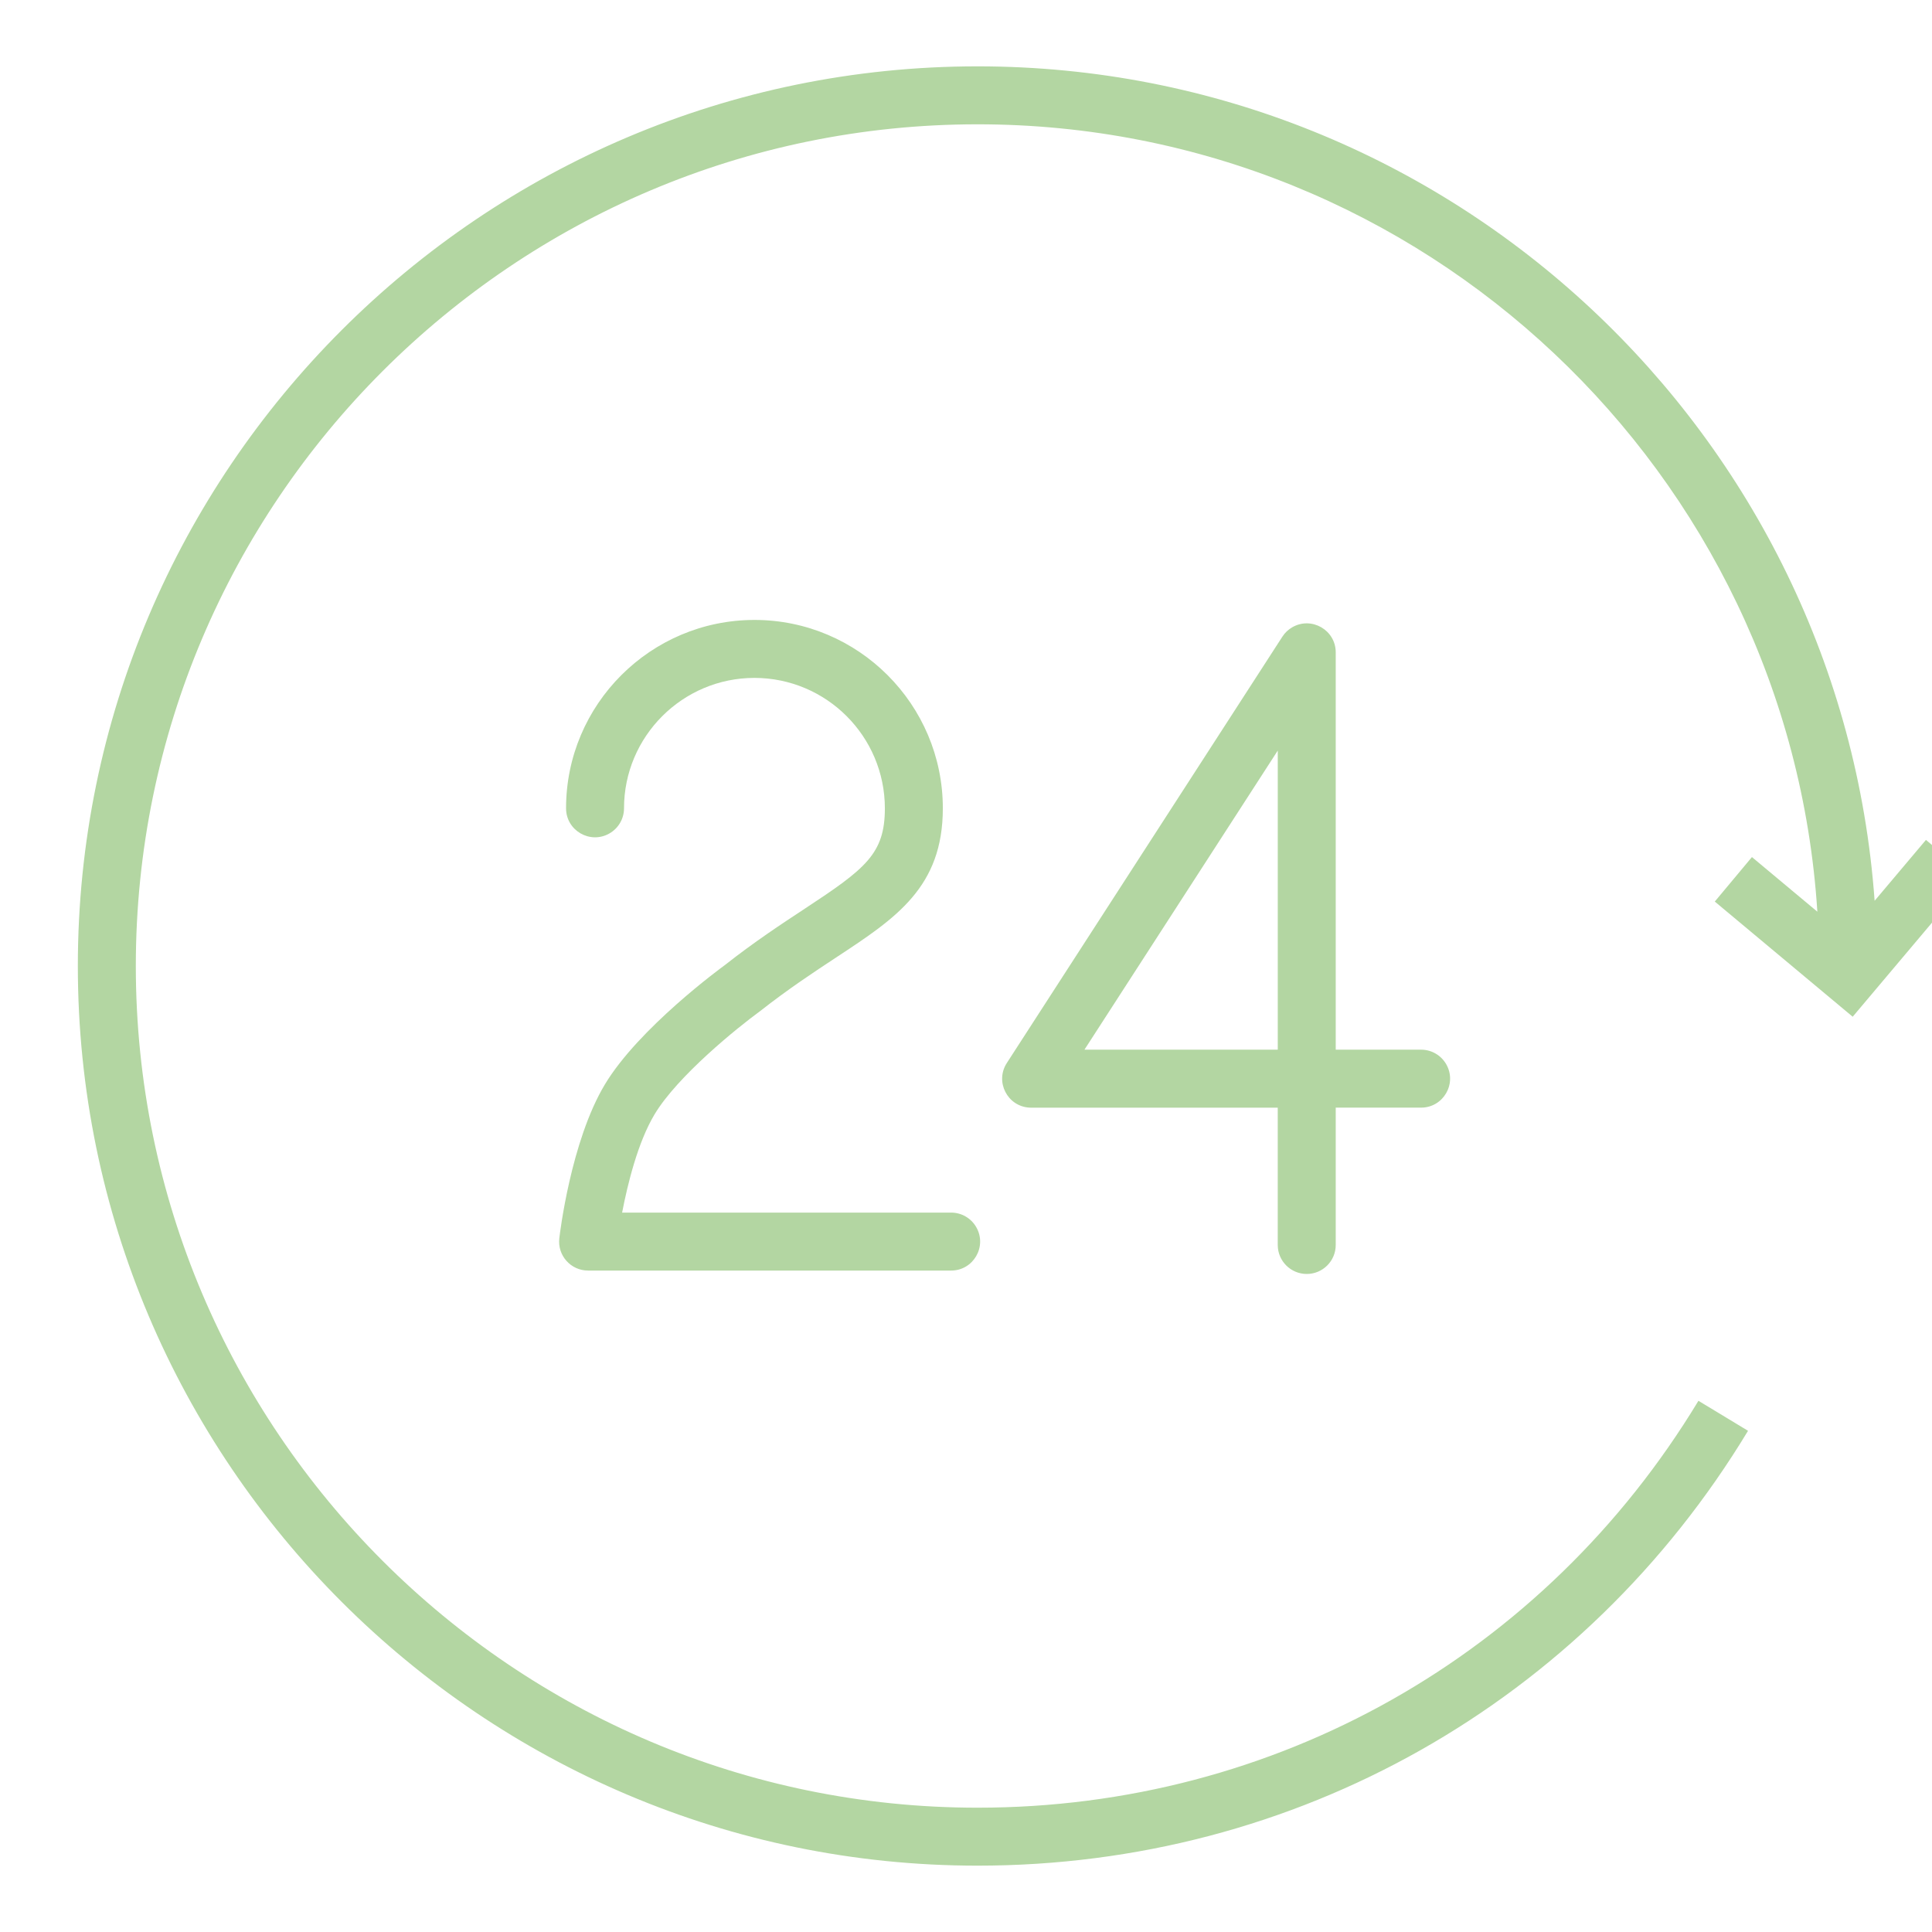
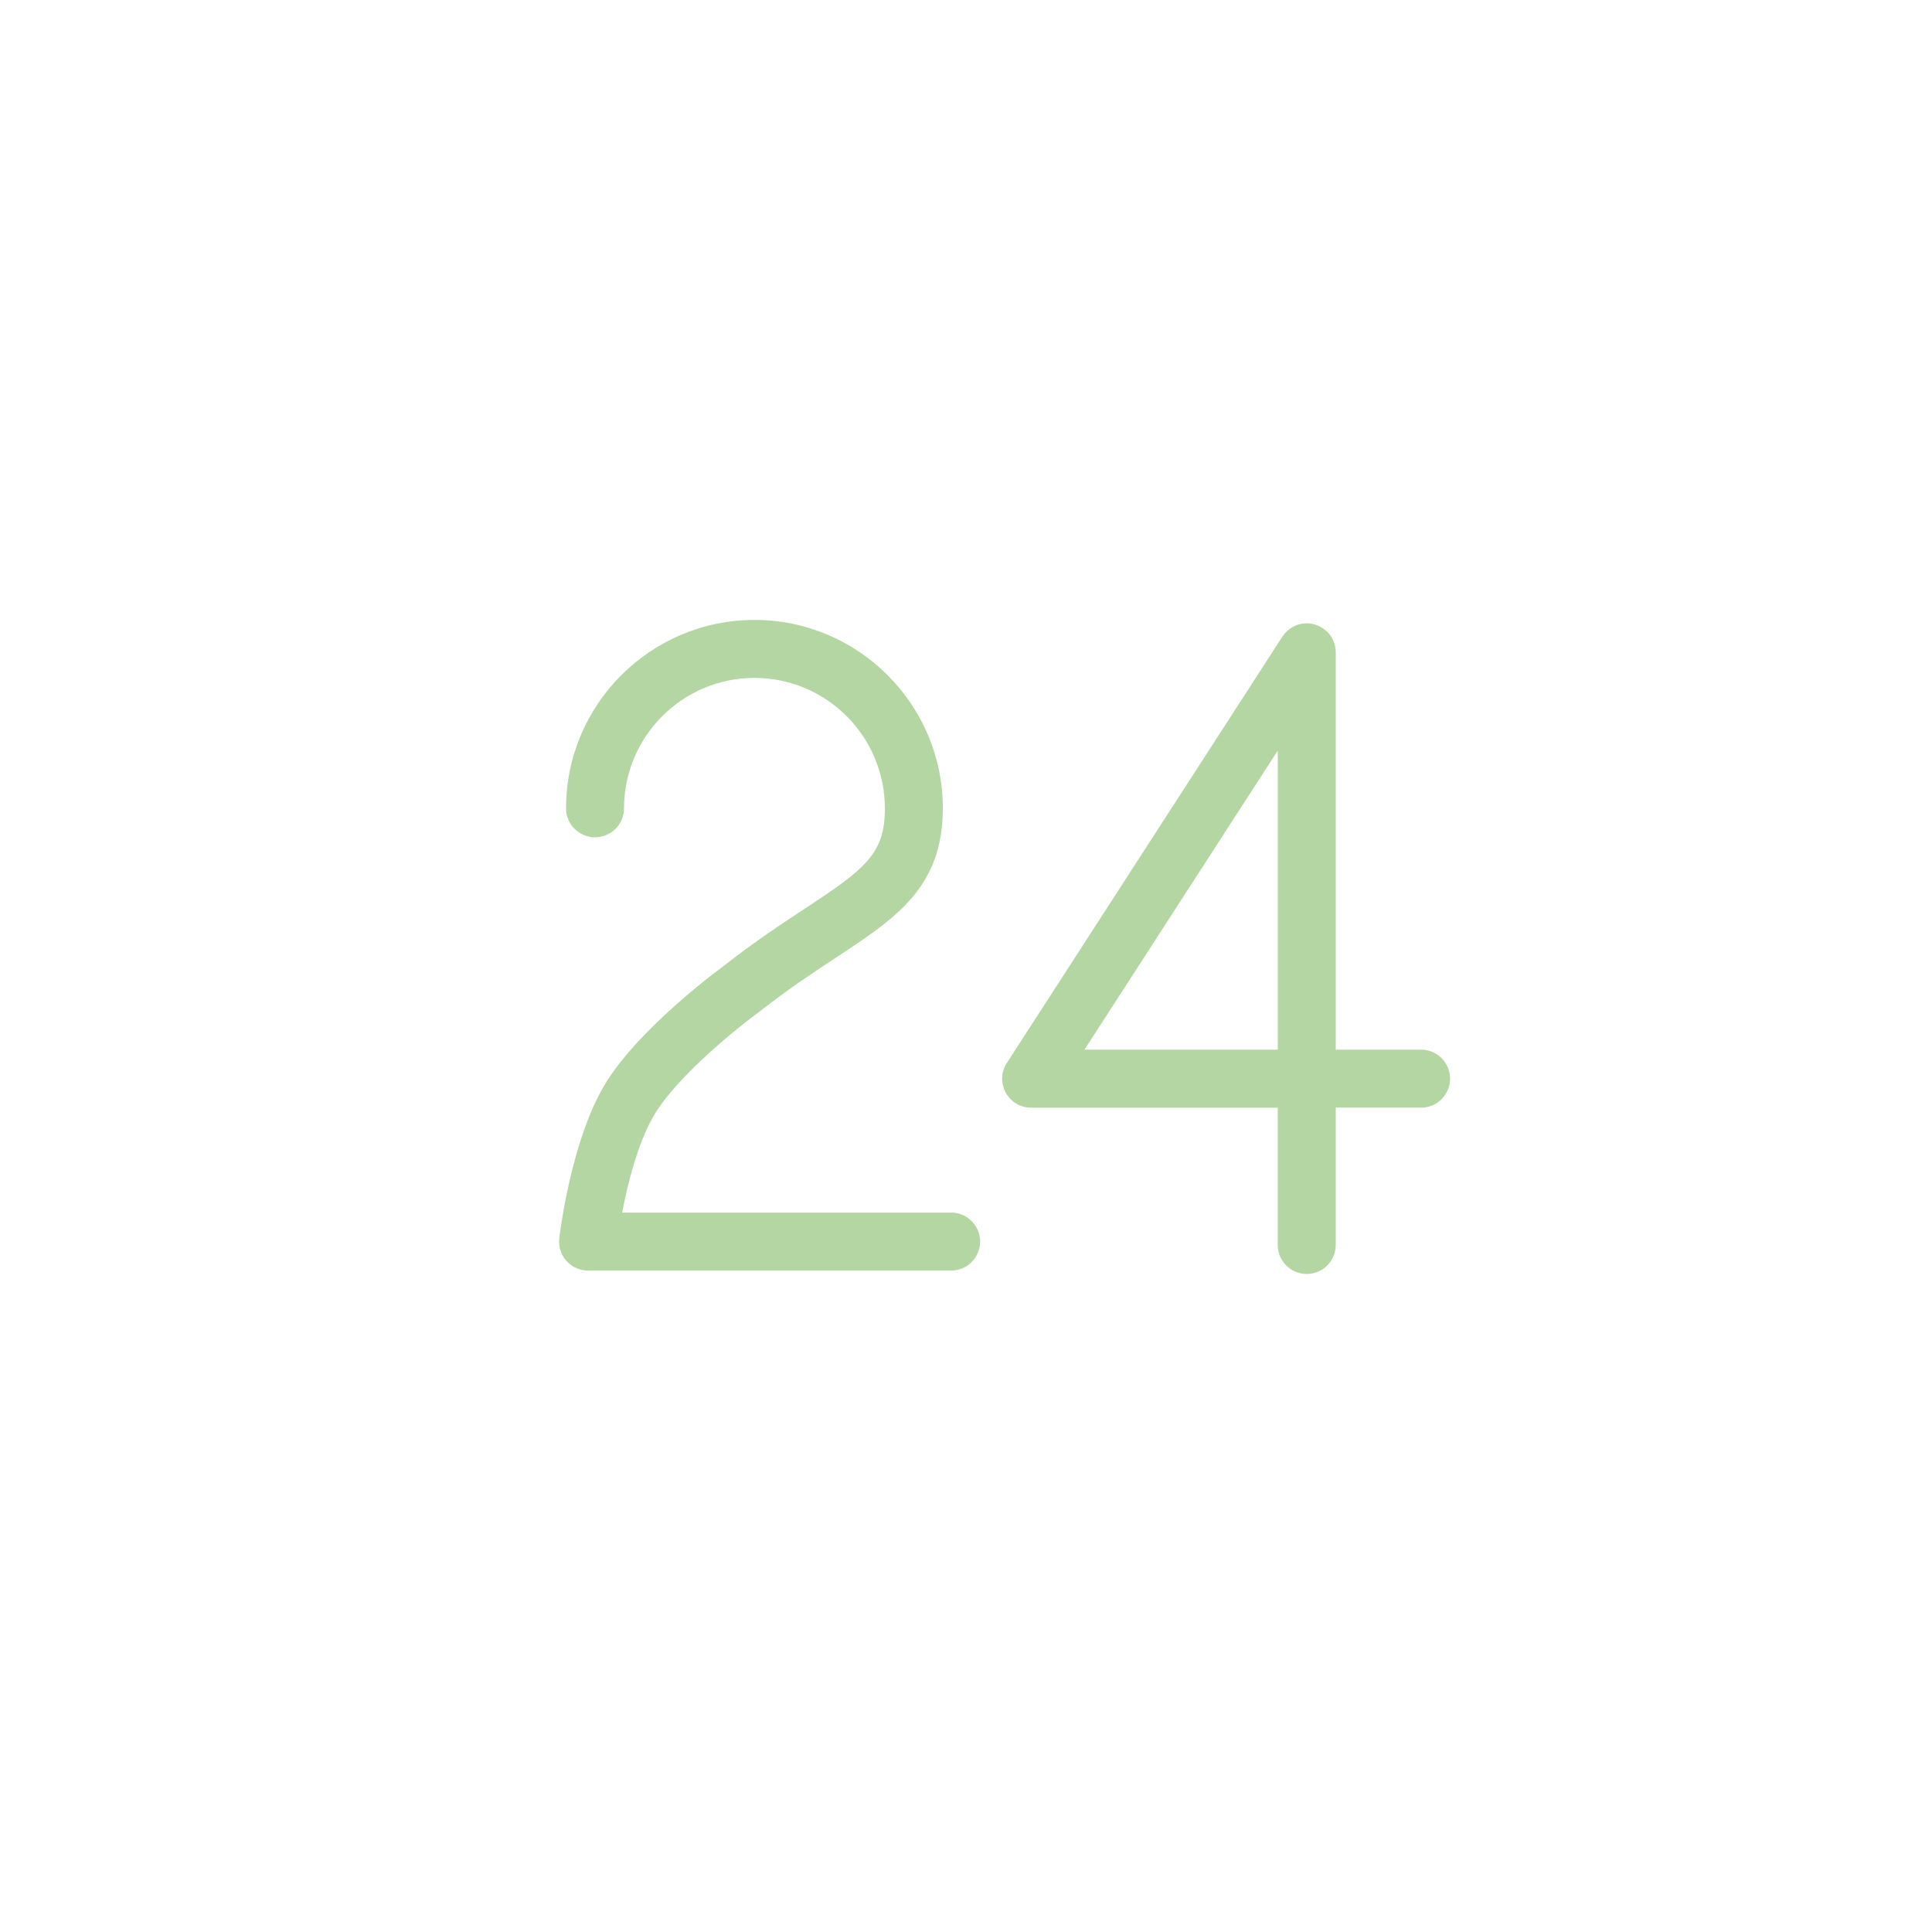
<svg xmlns="http://www.w3.org/2000/svg" viewBox="0 0 100.00 100.00" data-guides="{&quot;vertical&quot;:[],&quot;horizontal&quot;:[]}">
  <defs />
  <path fill="#b3d6a2" stroke="none" fill-opacity="1" stroke-width="1" stroke-opacity="1" fill-rule="evenodd" id="tSvg9296d66044" title="Path 24" d="M41.658 47.032C40.436 47.836 39.051 48.747 37.518 49.953C37.336 50.085 33.056 53.215 31.305 56.136C29.545 59.072 28.973 63.888 28.95 64.092C28.846 64.983 29.543 65.765 30.441 65.764C36.704 65.764 42.967 65.764 49.23 65.764C50.384 65.764 51.106 64.514 50.529 63.514C50.261 63.05 49.766 62.764 49.23 62.764C43.553 62.764 37.877 62.764 32.201 62.764C32.487 61.276 33.017 59.118 33.88 57.679C35.071 55.691 38.185 53.179 39.329 52.346C40.808 51.184 42.137 50.309 43.309 49.538C46.377 47.519 48.801 45.924 48.801 41.837C48.801 36.462 44.427 32.088 39.052 32.088C33.674 32.088 29.299 36.462 29.299 41.837C29.299 42.992 30.549 43.714 31.549 43.136C32.013 42.868 32.299 42.373 32.299 41.837C32.299 38.116 35.328 35.088 39.052 35.088C42.777 35.093 45.796 38.112 45.801 41.837C45.8 44.195 44.804 44.962 41.658 47.032ZM67.637 65.94C68.465 65.94 69.137 65.269 69.137 64.44C69.137 62.071 69.137 59.701 69.137 57.331C70.609 57.331 72.082 57.331 73.555 57.331C74.709 57.331 75.431 56.081 74.854 55.081C74.586 54.617 74.091 54.331 73.555 54.331C72.082 54.331 70.609 54.331 69.137 54.331C69.137 47.476 69.137 40.62 69.137 33.765C69.136 32.611 67.885 31.89 66.886 32.468C66.68 32.586 66.506 32.752 66.377 32.952C61.623 40.307 56.869 47.663 52.115 55.018C51.486 55.985 52.139 57.27 53.291 57.331C53.318 57.333 53.346 57.333 53.374 57.333C57.628 57.333 61.882 57.333 66.136 57.333C66.136 59.703 66.136 62.072 66.136 64.442C66.137 65.27 66.809 65.94 67.637 65.94ZM56.131 54.331C59.466 49.17 62.801 44.01 66.137 38.849C66.137 44.01 66.137 49.17 66.137 54.331C62.801 54.331 59.466 54.331 56.131 54.331Z" />
-   <path fill="#b3d6a2" stroke="none" fill-opacity="1" stroke-width="1" stroke-opacity="1" fill-rule="evenodd" id="tSvg2d3c647667" title="Path 25" d="M88.757 46.665C91.136 48.652 93.515 50.639 95.895 52.626C97.923 50.22 99.952 47.813 101.981 45.407C101.216 44.763 100.451 44.118 99.687 43.473C98.801 44.523 97.915 45.574 97.03 46.624C95.293 22.519 75.139 3.434 50.597 3.434C24.919 3.434 4.029 24.323 4.029 50C4.029 75.677 24.92 96.566 50.597 96.566C67.047 96.566 81.955 88.152 90.478 74.058C89.622 73.54 88.766 73.023 87.911 72.505C79.937 85.693 65.988 93.566 50.598 93.566C26.575 93.566 7.03 74.022 7.03 50C7.03 25.978 26.575 6.434 50.598 6.434C73.676 6.434 92.611 24.473 94.066 47.189C92.937 46.247 91.808 45.304 90.68 44.362C90.039 45.13 89.398 45.898 88.757 46.665Z" />
</svg>